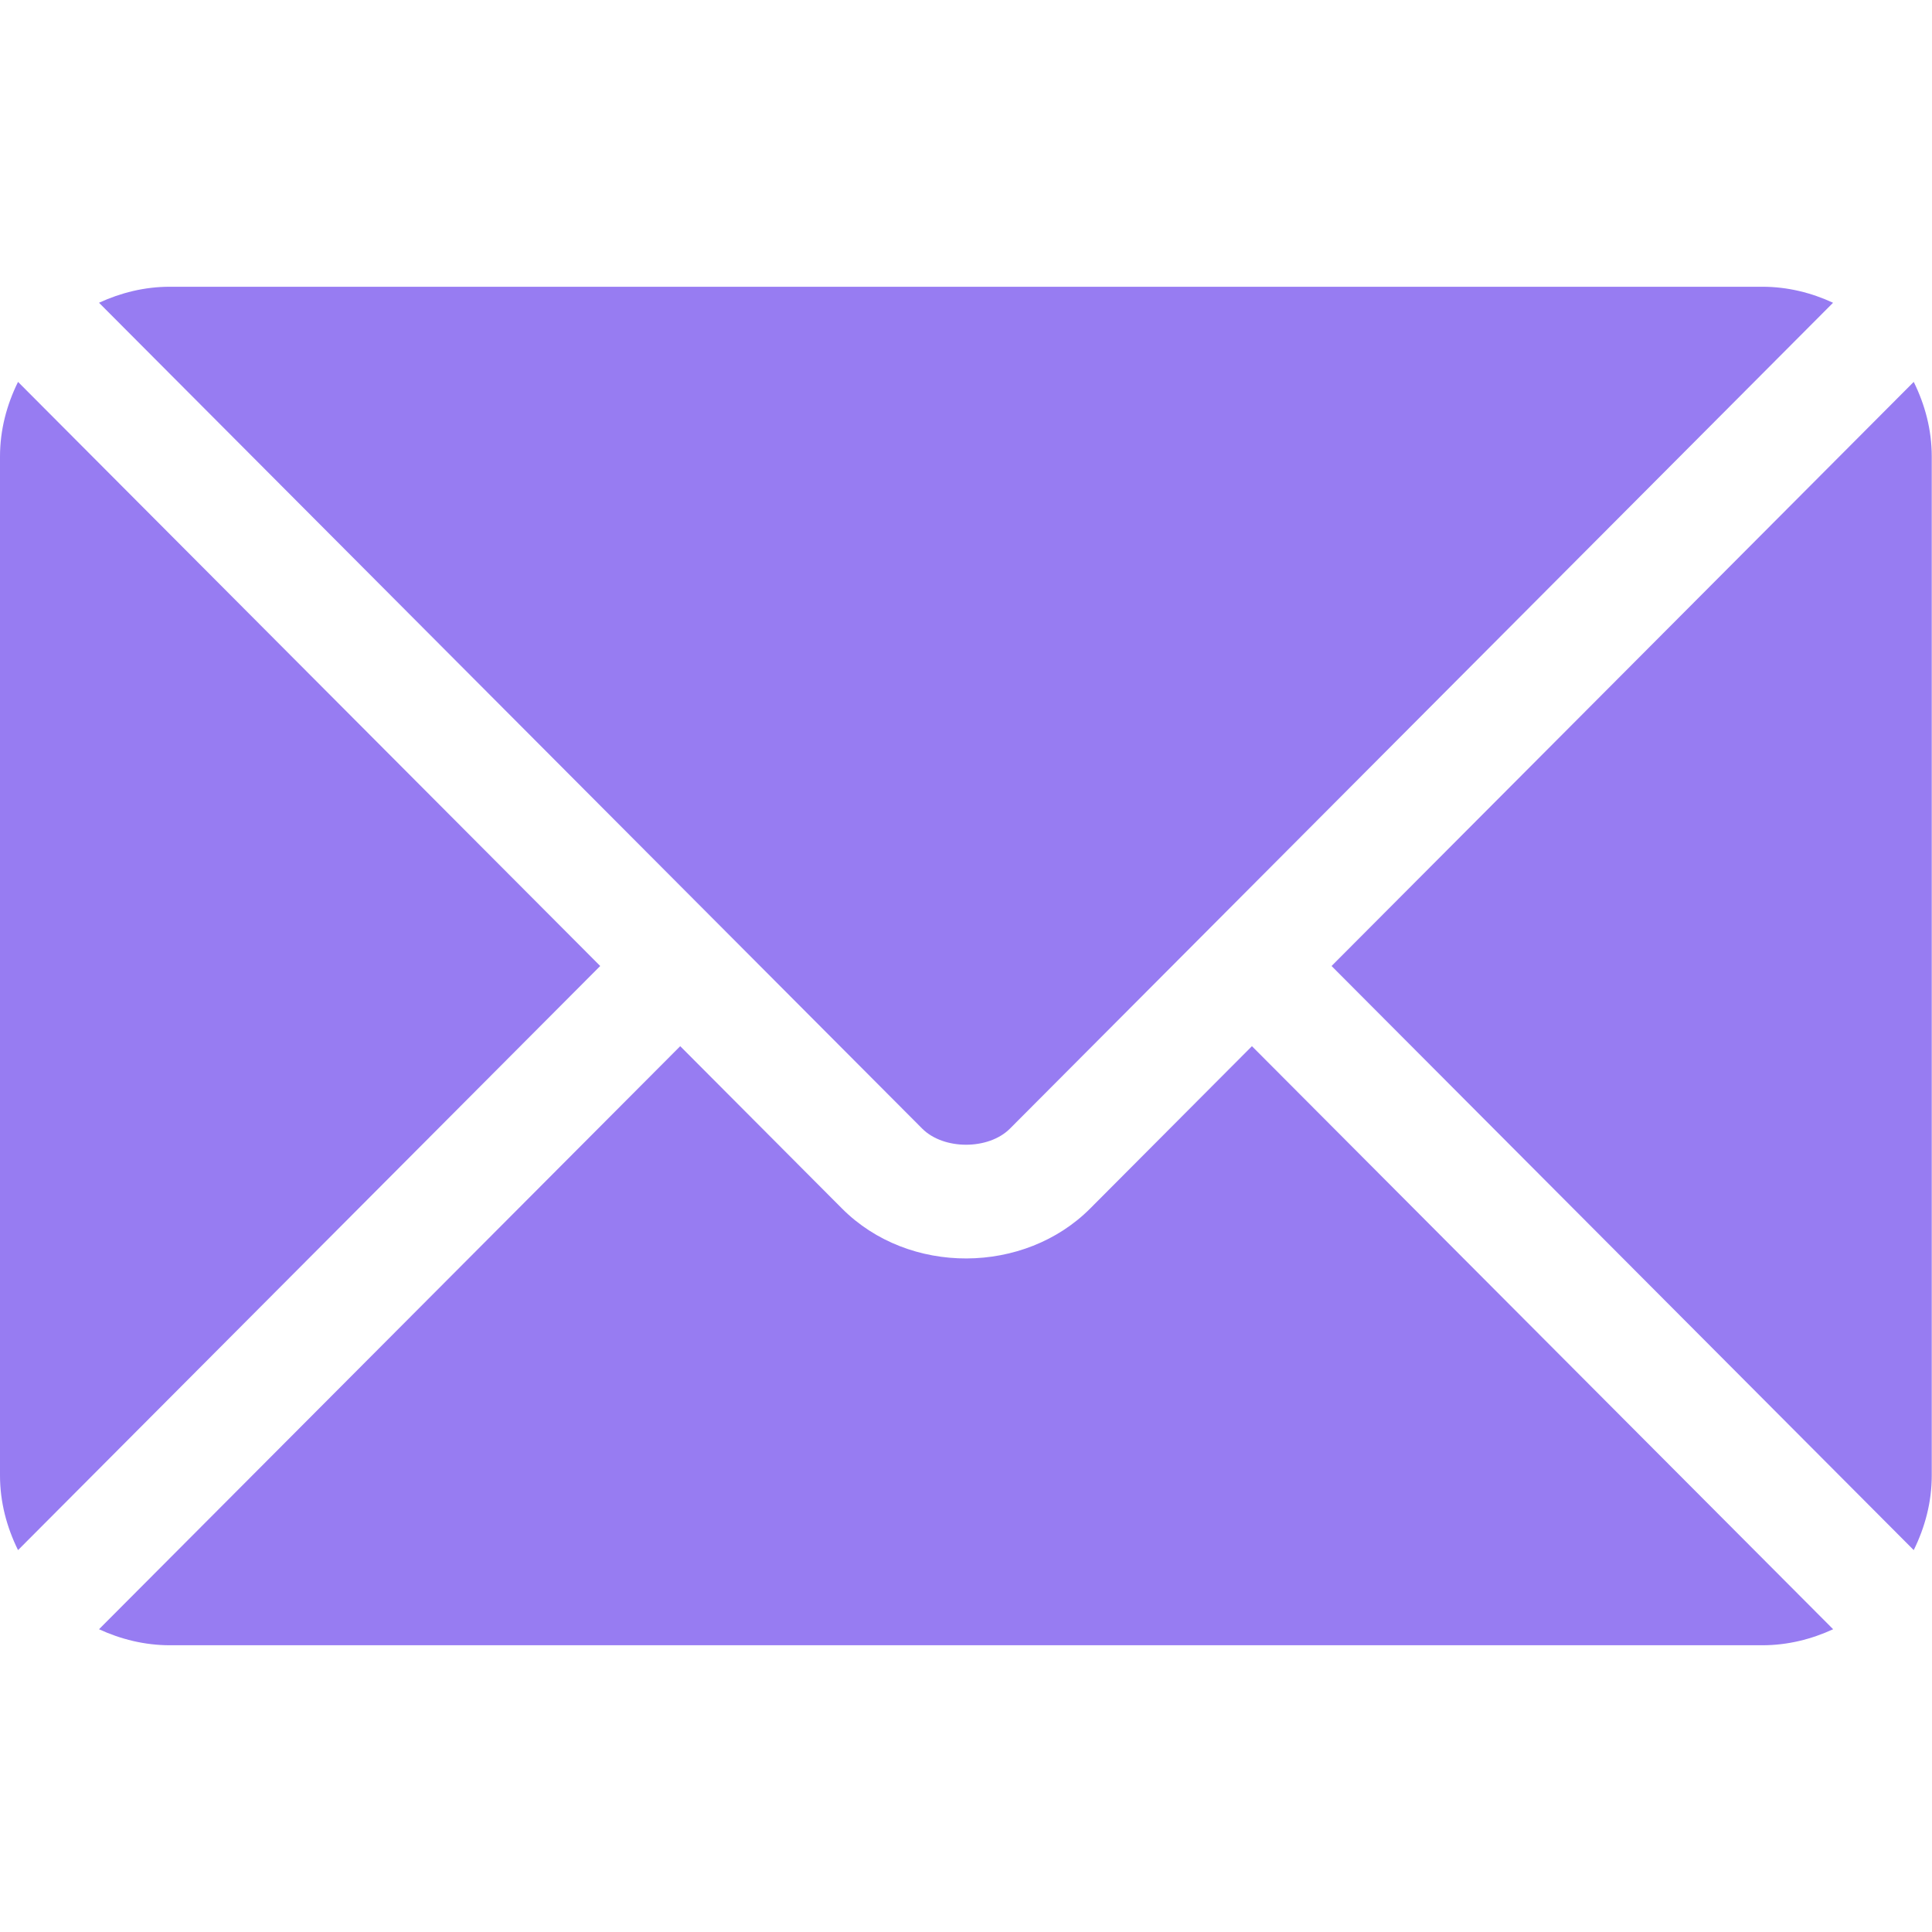
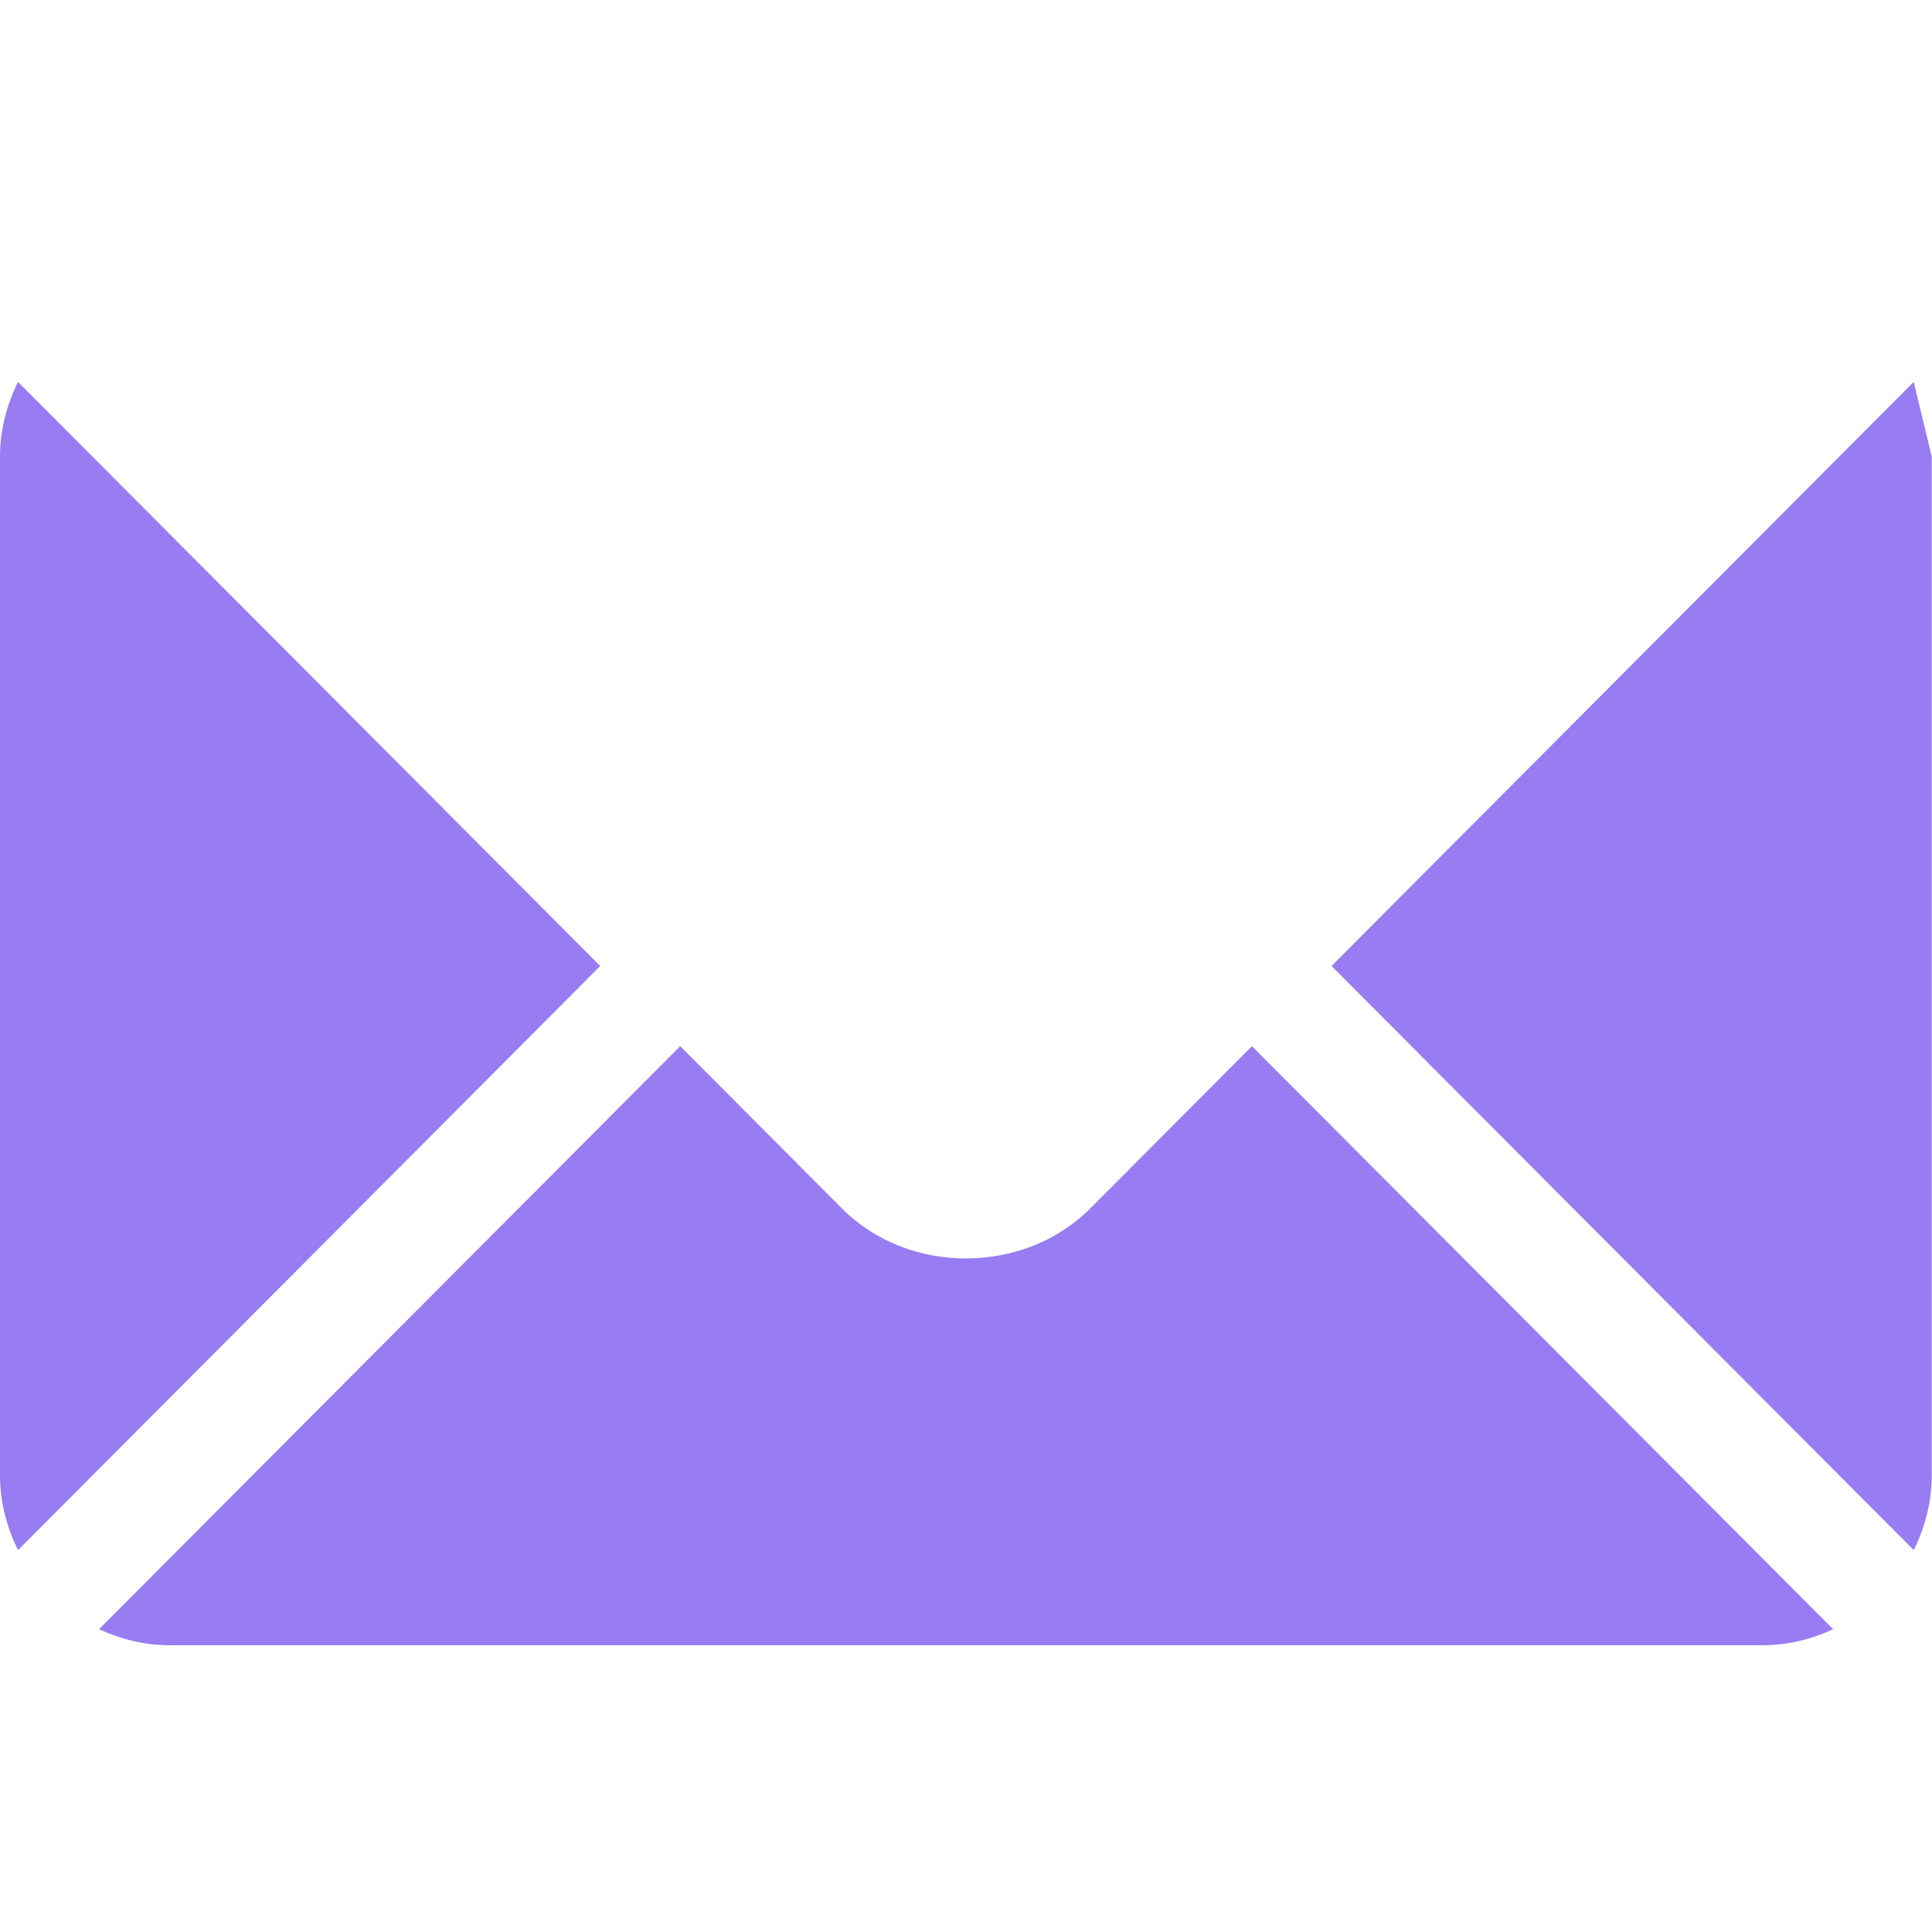
<svg xmlns="http://www.w3.org/2000/svg" width="24" height="24" viewBox="0 0 24 24" fill="none">
  <g id="email 1">
    <g id="Group">
      <g id="Group_2">
        <path id="Vector" d="M15.552 12.996L13.542 15.013C12.727 15.831 11.293 15.848 10.46 15.013L8.45 12.996L1.23 20.239C1.499 20.363 1.796 20.438 2.111 20.438H21.892C22.207 20.438 22.503 20.363 22.772 20.239L15.552 12.996Z" fill="#977CF2" />
      </g>
    </g>
    <g id="Group_3">
      <g id="Group_4">
-         <path id="Vector_2" d="M21.892 3.562H2.11C1.795 3.562 1.499 3.637 1.23 3.761L8.945 11.501C8.946 11.502 8.946 11.502 8.947 11.502C8.947 11.503 8.947 11.503 8.947 11.503L11.456 14.02C11.722 14.287 12.28 14.287 12.546 14.02L15.054 11.504C15.054 11.504 15.055 11.503 15.056 11.502C15.056 11.502 15.057 11.502 15.057 11.501L22.771 3.761C22.503 3.637 22.207 3.562 21.892 3.562Z" fill="#977CF2" />
-       </g>
+         </g>
    </g>
    <g id="Group_5">
      <g id="Group_6">
        <path id="Vector_3" d="M0.224 4.744C0.085 5.025 0 5.338 0 5.672V18.328C0 18.662 0.085 18.974 0.224 19.256L7.456 12L0.224 4.744Z" fill="#977CF2" />
      </g>
    </g>
    <g id="Group_7">
      <g id="Group_8">
-         <path id="Vector_4" d="M23.773 4.744L16.541 12L23.773 19.256C23.912 18.974 23.997 18.662 23.997 18.328V5.672C23.997 5.337 23.912 5.025 23.773 4.744Z" fill="#977CF2" />
+         <path id="Vector_4" d="M23.773 4.744L16.541 12L23.773 19.256C23.912 18.974 23.997 18.662 23.997 18.328V5.672Z" fill="#977CF2" />
      </g>
    </g>
  </g>
</svg>